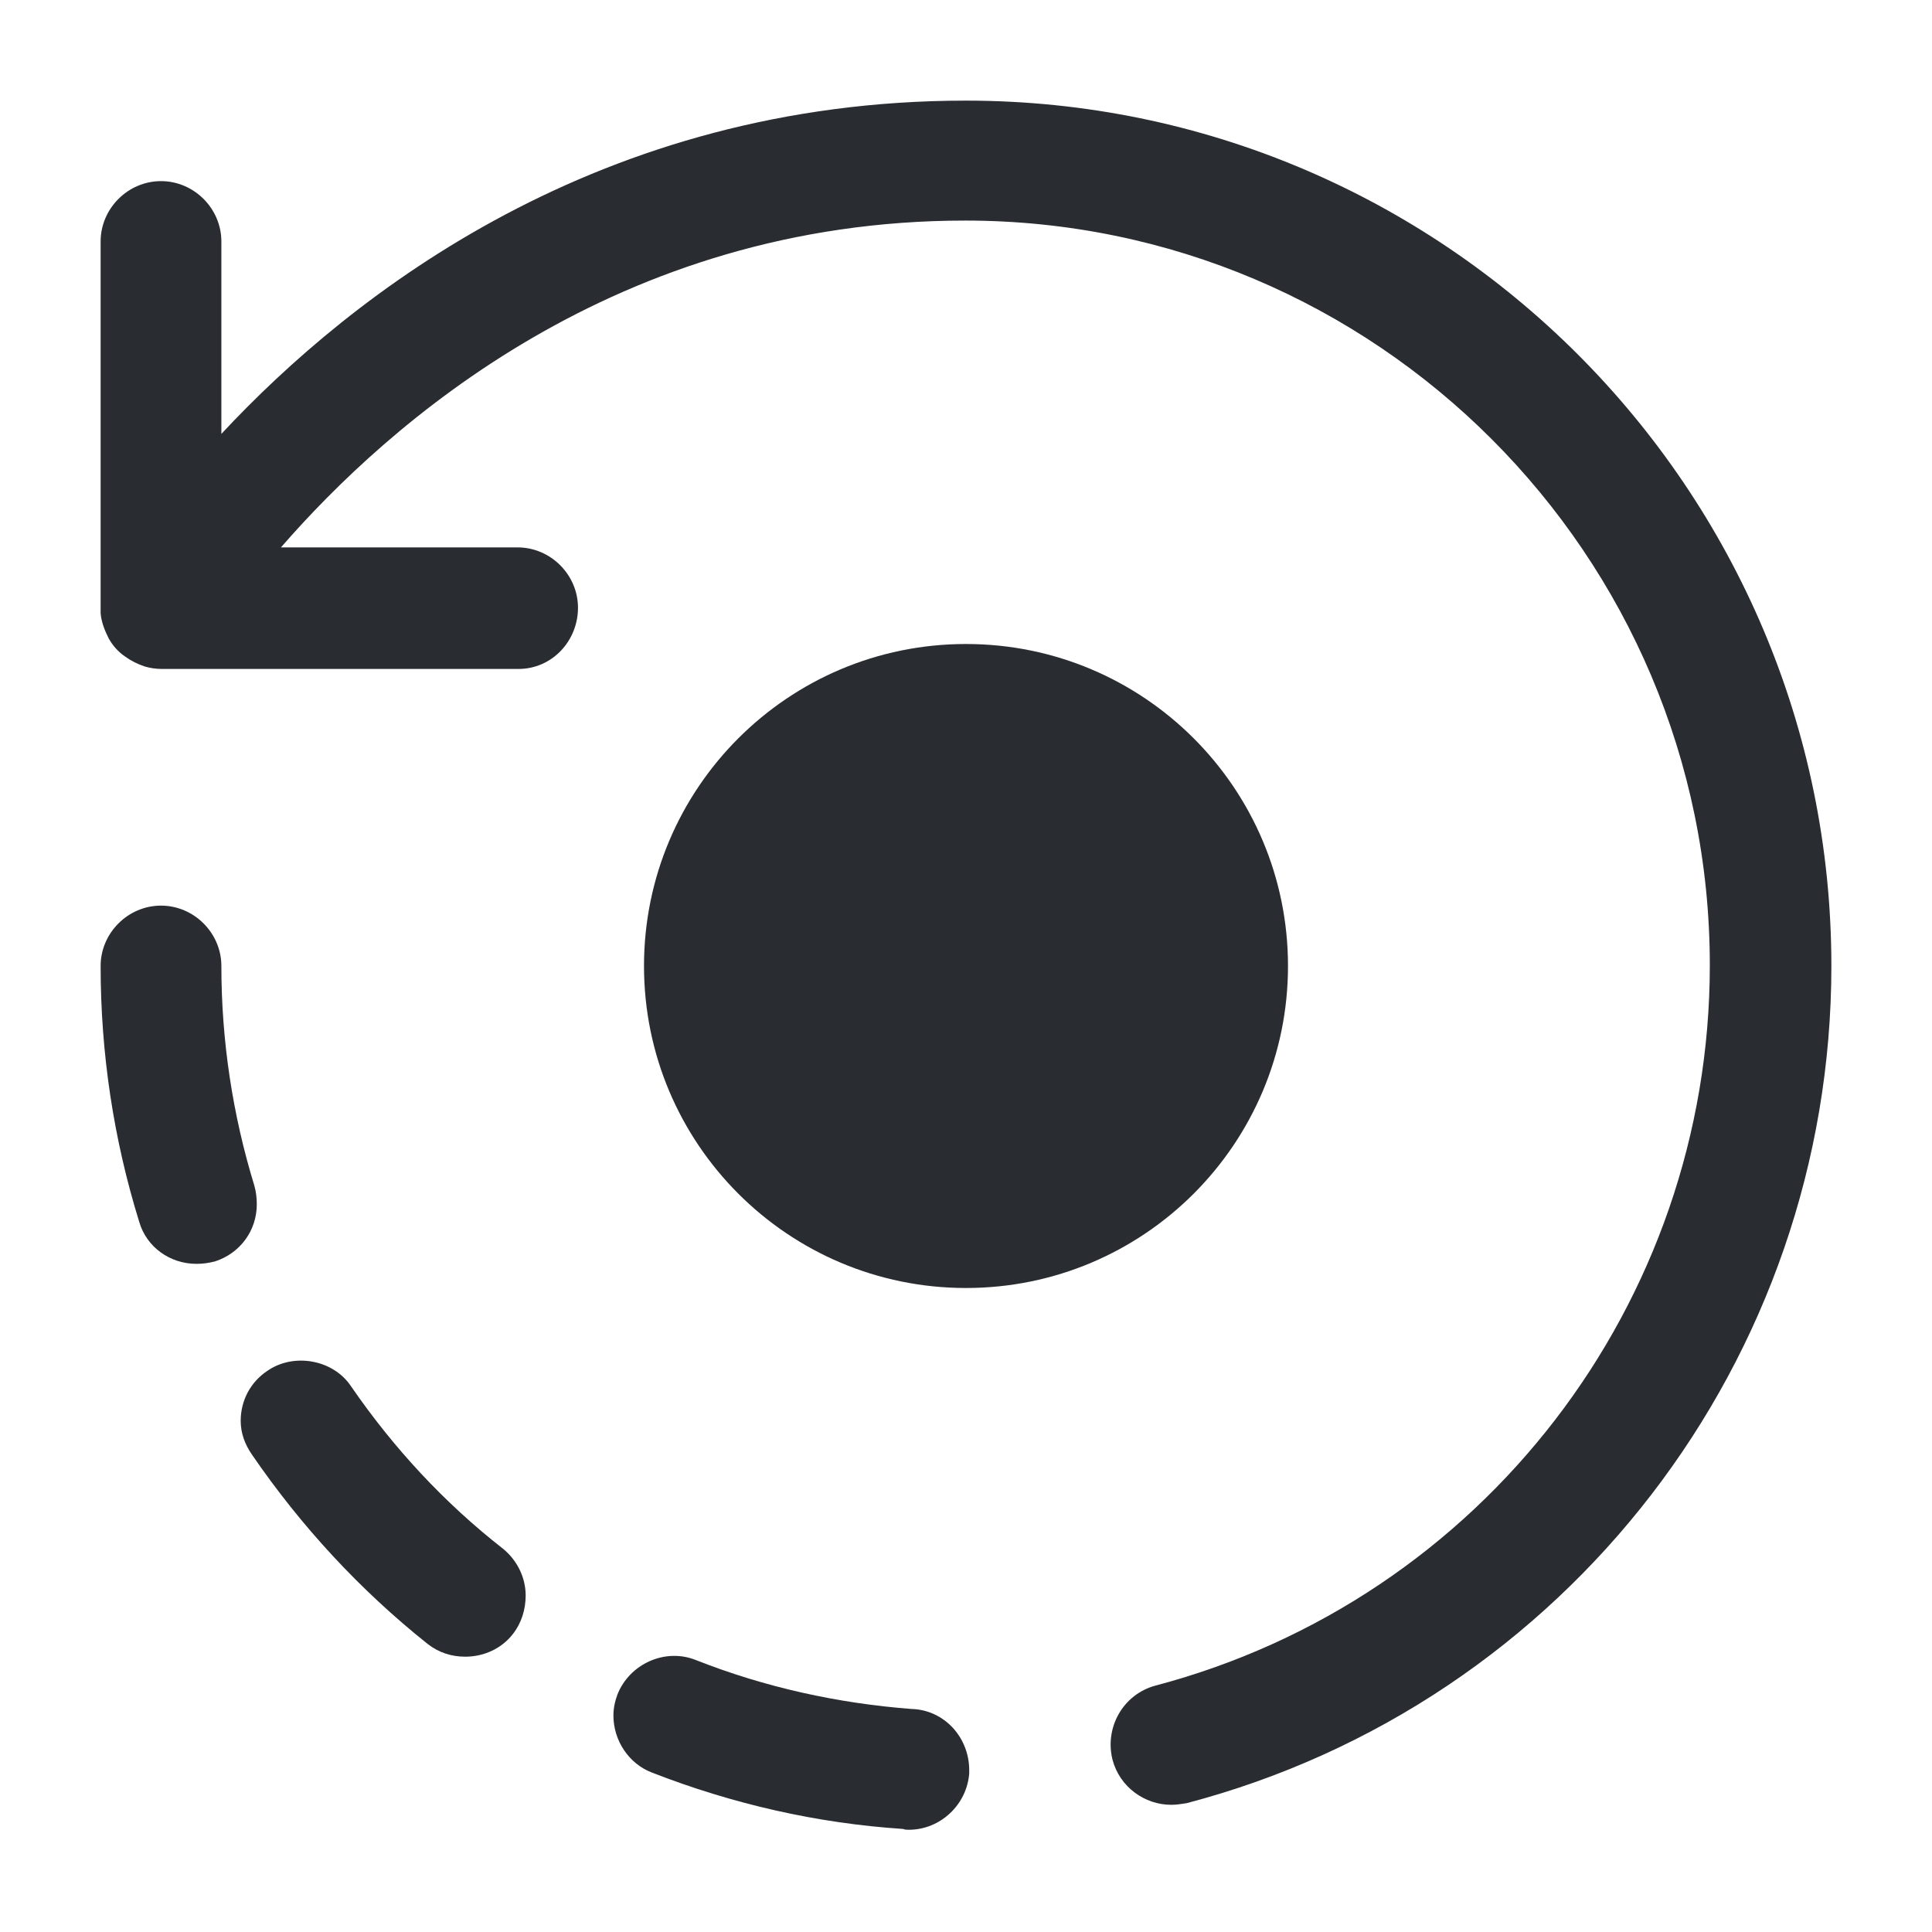
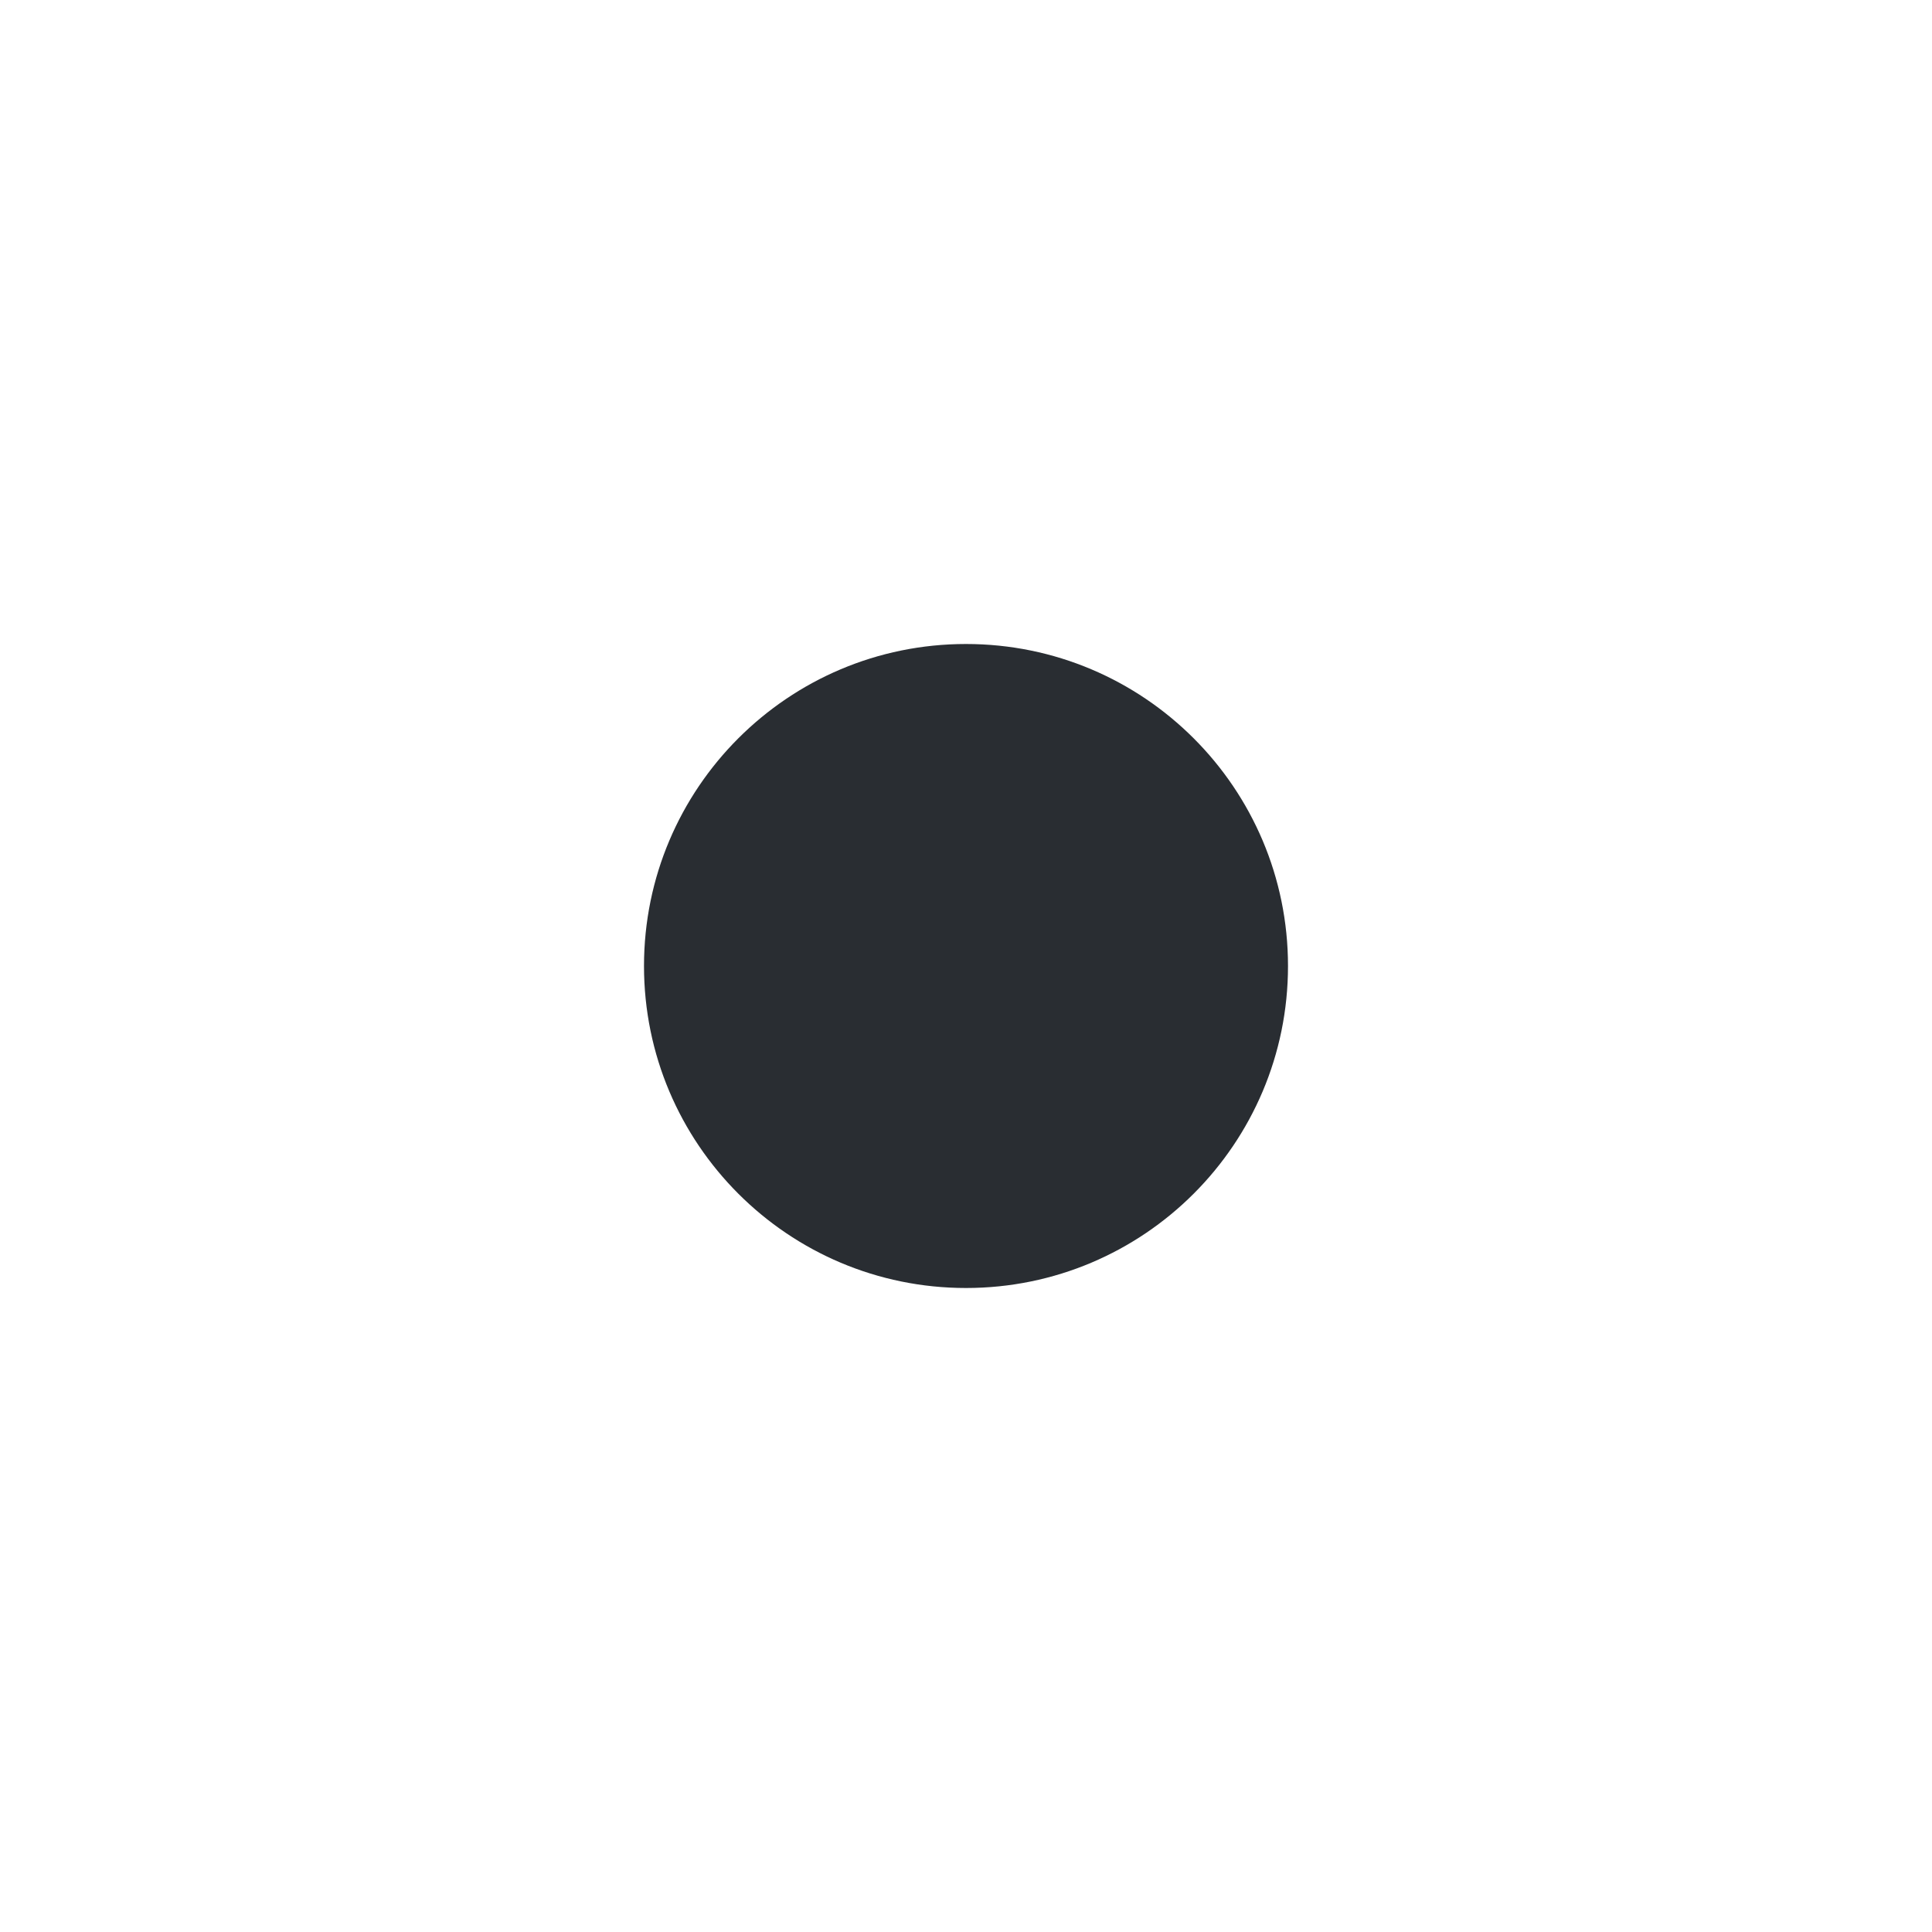
<svg xmlns="http://www.w3.org/2000/svg" width="800px" height="800px" viewBox="0 0 24 24" fill="none">
-   <path d="M14.55 22.42C14.22 22.42 13.91 22.2 13.82 21.86C13.72 21.46 13.95 21.05 14.35 20.94C18.41 19.87 21.24 16.19 21.24 11.99C21.24 6.89 17.09 2.74 11.99 2.74C7.66 2.74 4.82 5.27 3.49 6.8H6.43C6.84 6.8 7.18 7.14 7.18 7.55C7.18 7.96 6.86 8.31 6.44 8.31H2.01C1.94 8.31 1.87 8.3 1.8 8.28C1.71 8.25 1.63 8.21 1.56 8.16C1.47 8.1 1.4 8.02 1.35 7.93C1.3 7.83 1.26 7.73 1.25 7.62C1.25 7.59 1.25 7.57 1.25 7.54V3C1.25 2.59 1.59 2.25 2 2.25C2.41 2.25 2.75 2.59 2.75 3V5.39C4.38 3.64 7.45 1.25 12 1.25C17.93 1.25 22.75 6.07 22.75 12C22.75 16.88 19.46 21.16 14.74 22.4C14.68 22.41 14.61 22.42 14.55 22.42Z" fill="#292D32" />
-   <path d="M11.29 22.73C11.27 22.73 11.24 22.73 11.22 22.72C10.15 22.65 9.1 22.41 8.1 22.02C7.81 21.91 7.62 21.62 7.62 21.31C7.62 21.22 7.64 21.13 7.67 21.05C7.82 20.67 8.26 20.47 8.64 20.62C9.5 20.96 10.41 21.16 11.33 21.23H11.34C11.74 21.25 12.04 21.59 12.04 21.99C12.04 22 12.04 22.02 12.04 22.03C12.01 22.42 11.68 22.73 11.29 22.73ZM5.78 20.58C5.61 20.58 5.45 20.53 5.31 20.42C4.47 19.75 3.74 18.96 3.13 18.07C3.04 17.94 2.99 17.8 2.99 17.65C2.99 17.4 3.11 17.17 3.32 17.03C3.65 16.8 4.14 16.89 4.36 17.22C4.89 17.99 5.52 18.67 6.25 19.24C6.42 19.38 6.53 19.59 6.53 19.82C6.53 19.99 6.48 20.16 6.37 20.3C6.23 20.48 6.01 20.58 5.78 20.58ZM2.44 15.7C2.11 15.7 1.82 15.49 1.73 15.18C1.41 14.15 1.25 13.08 1.25 12C1.25 11.59 1.59 11.25 2 11.25C2.41 11.25 2.75 11.59 2.75 12C2.75 12.93 2.89 13.85 3.16 14.73C3.18 14.8 3.19 14.88 3.19 14.96C3.19 15.29 2.98 15.57 2.67 15.67C2.59 15.69 2.52 15.7 2.44 15.7Z" fill="#292D32" />
  <path d="M12 16C14.209 16 16 14.209 16 12C16 9.791 14.209 8 12 8C9.791 8 8 9.791 8 12C8 14.209 9.791 16 12 16Z" fill="#292D32" />
</svg>